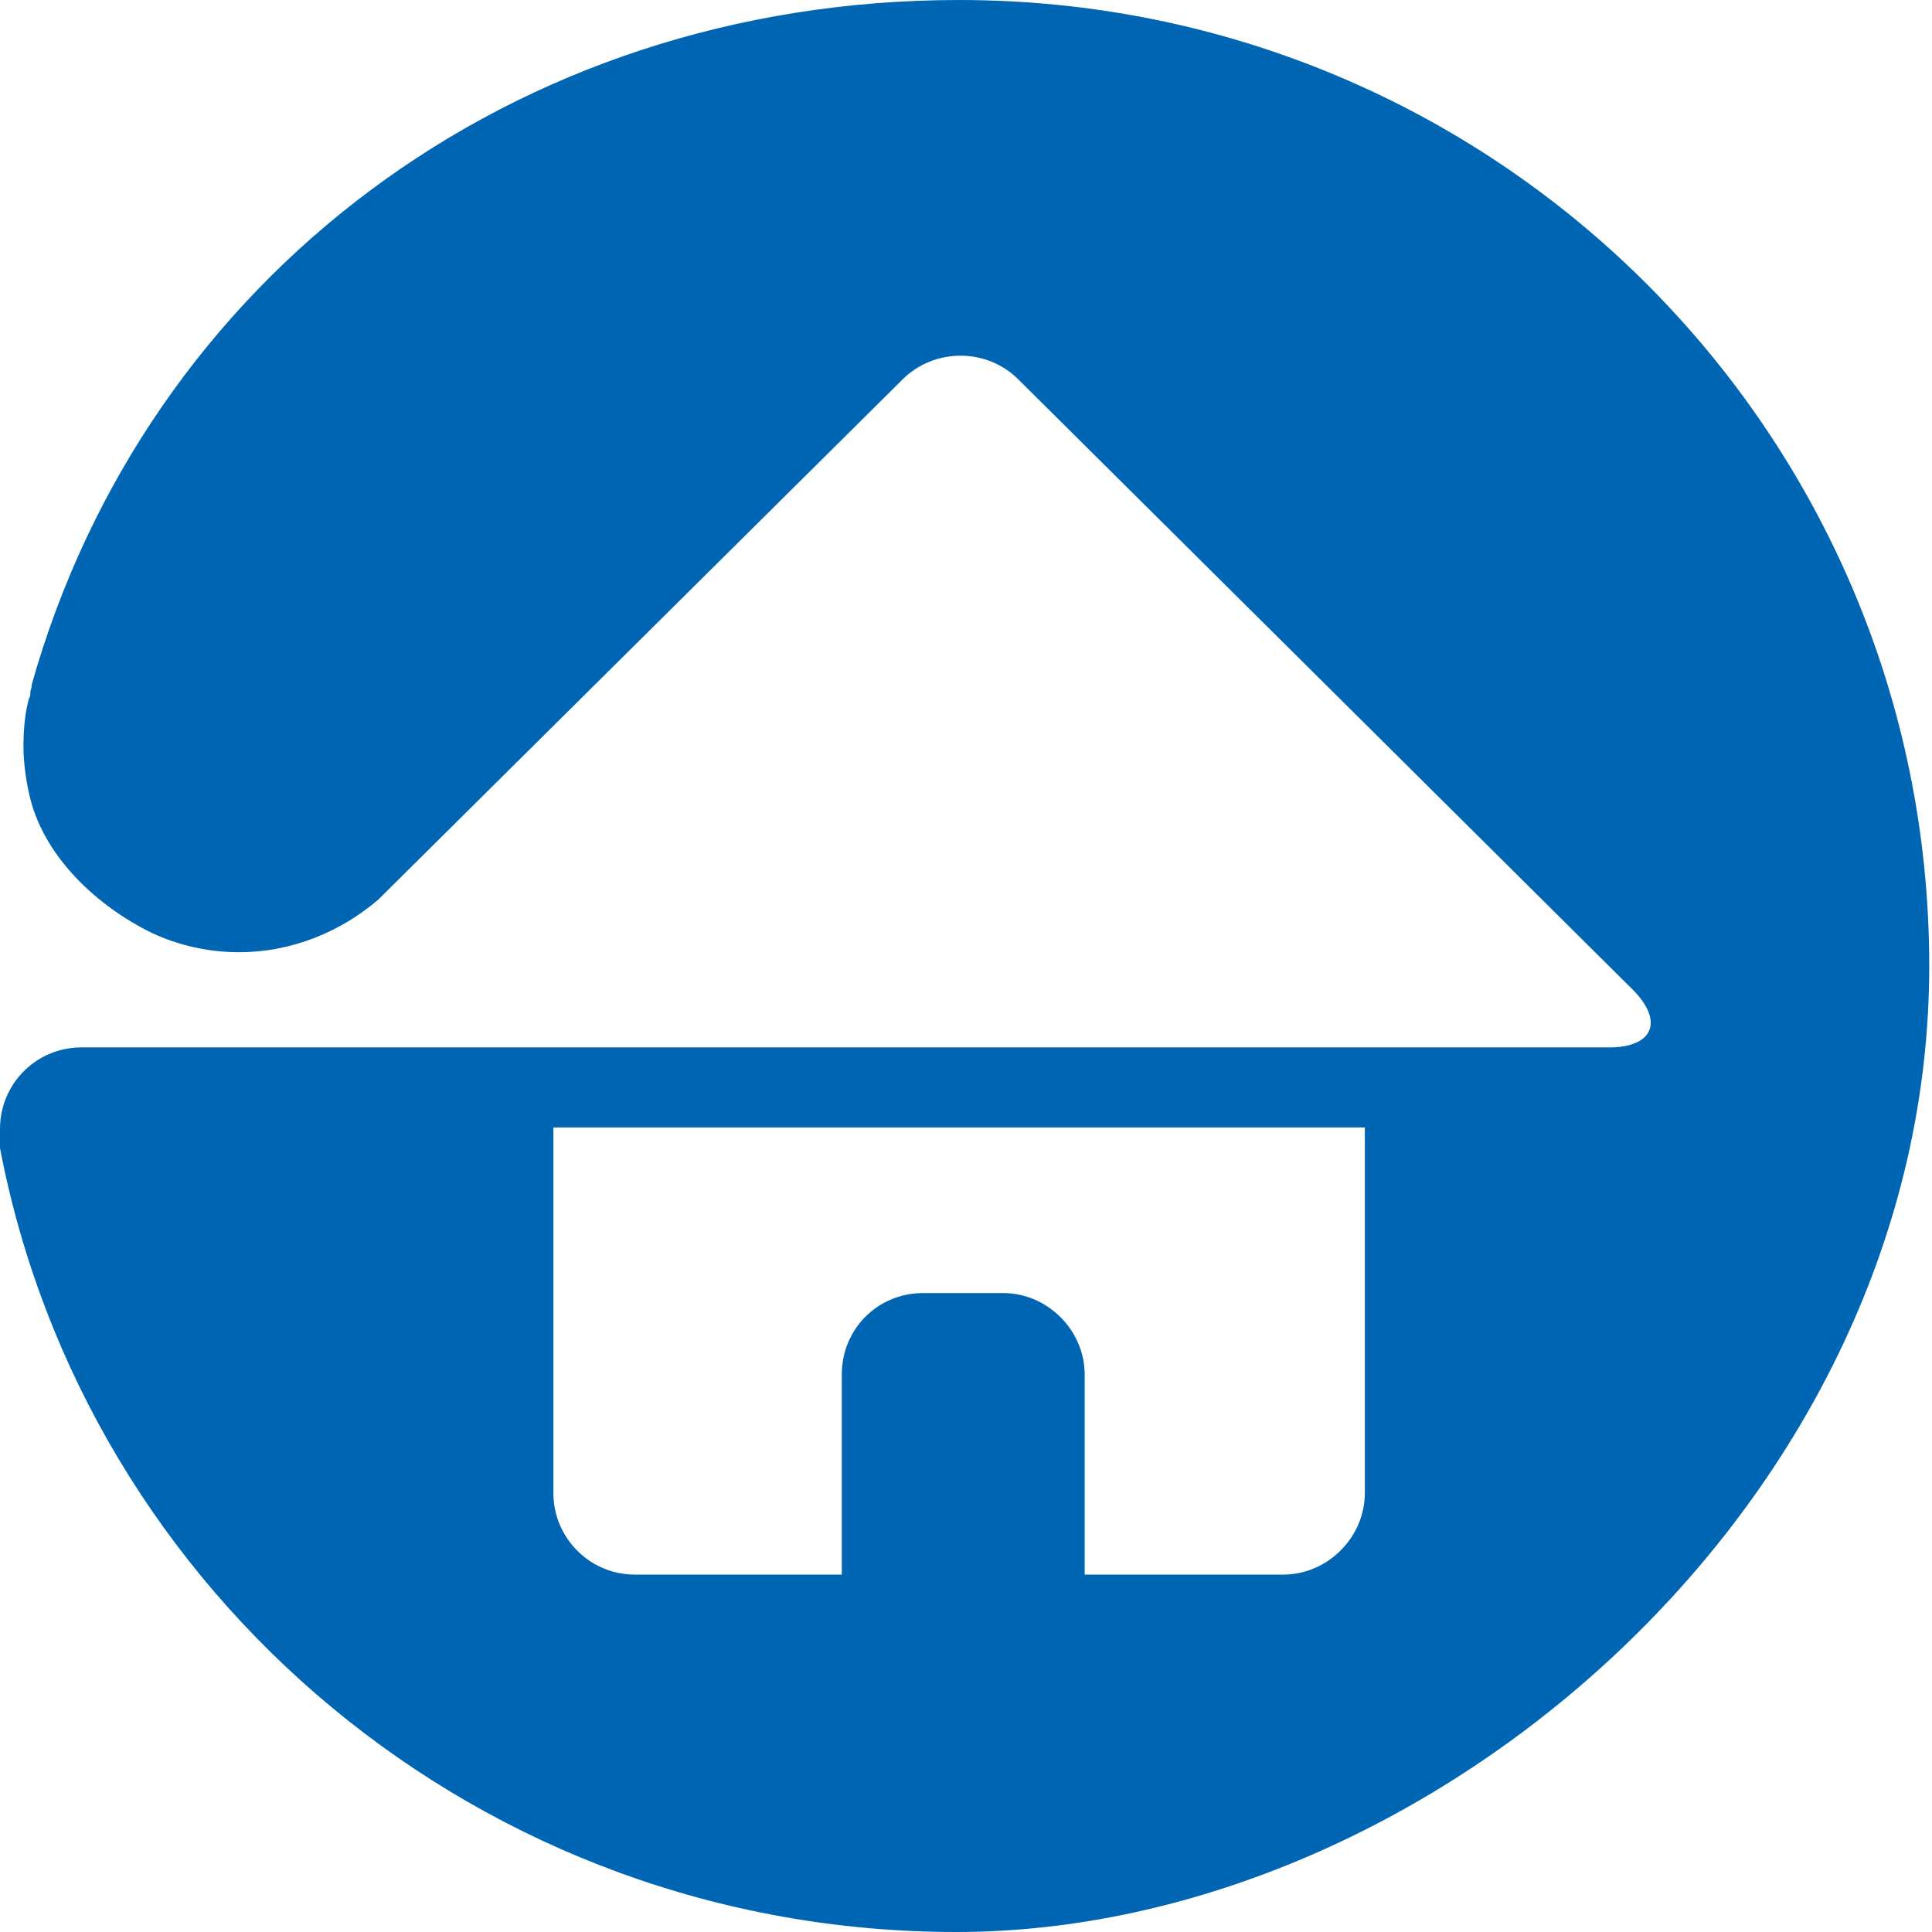
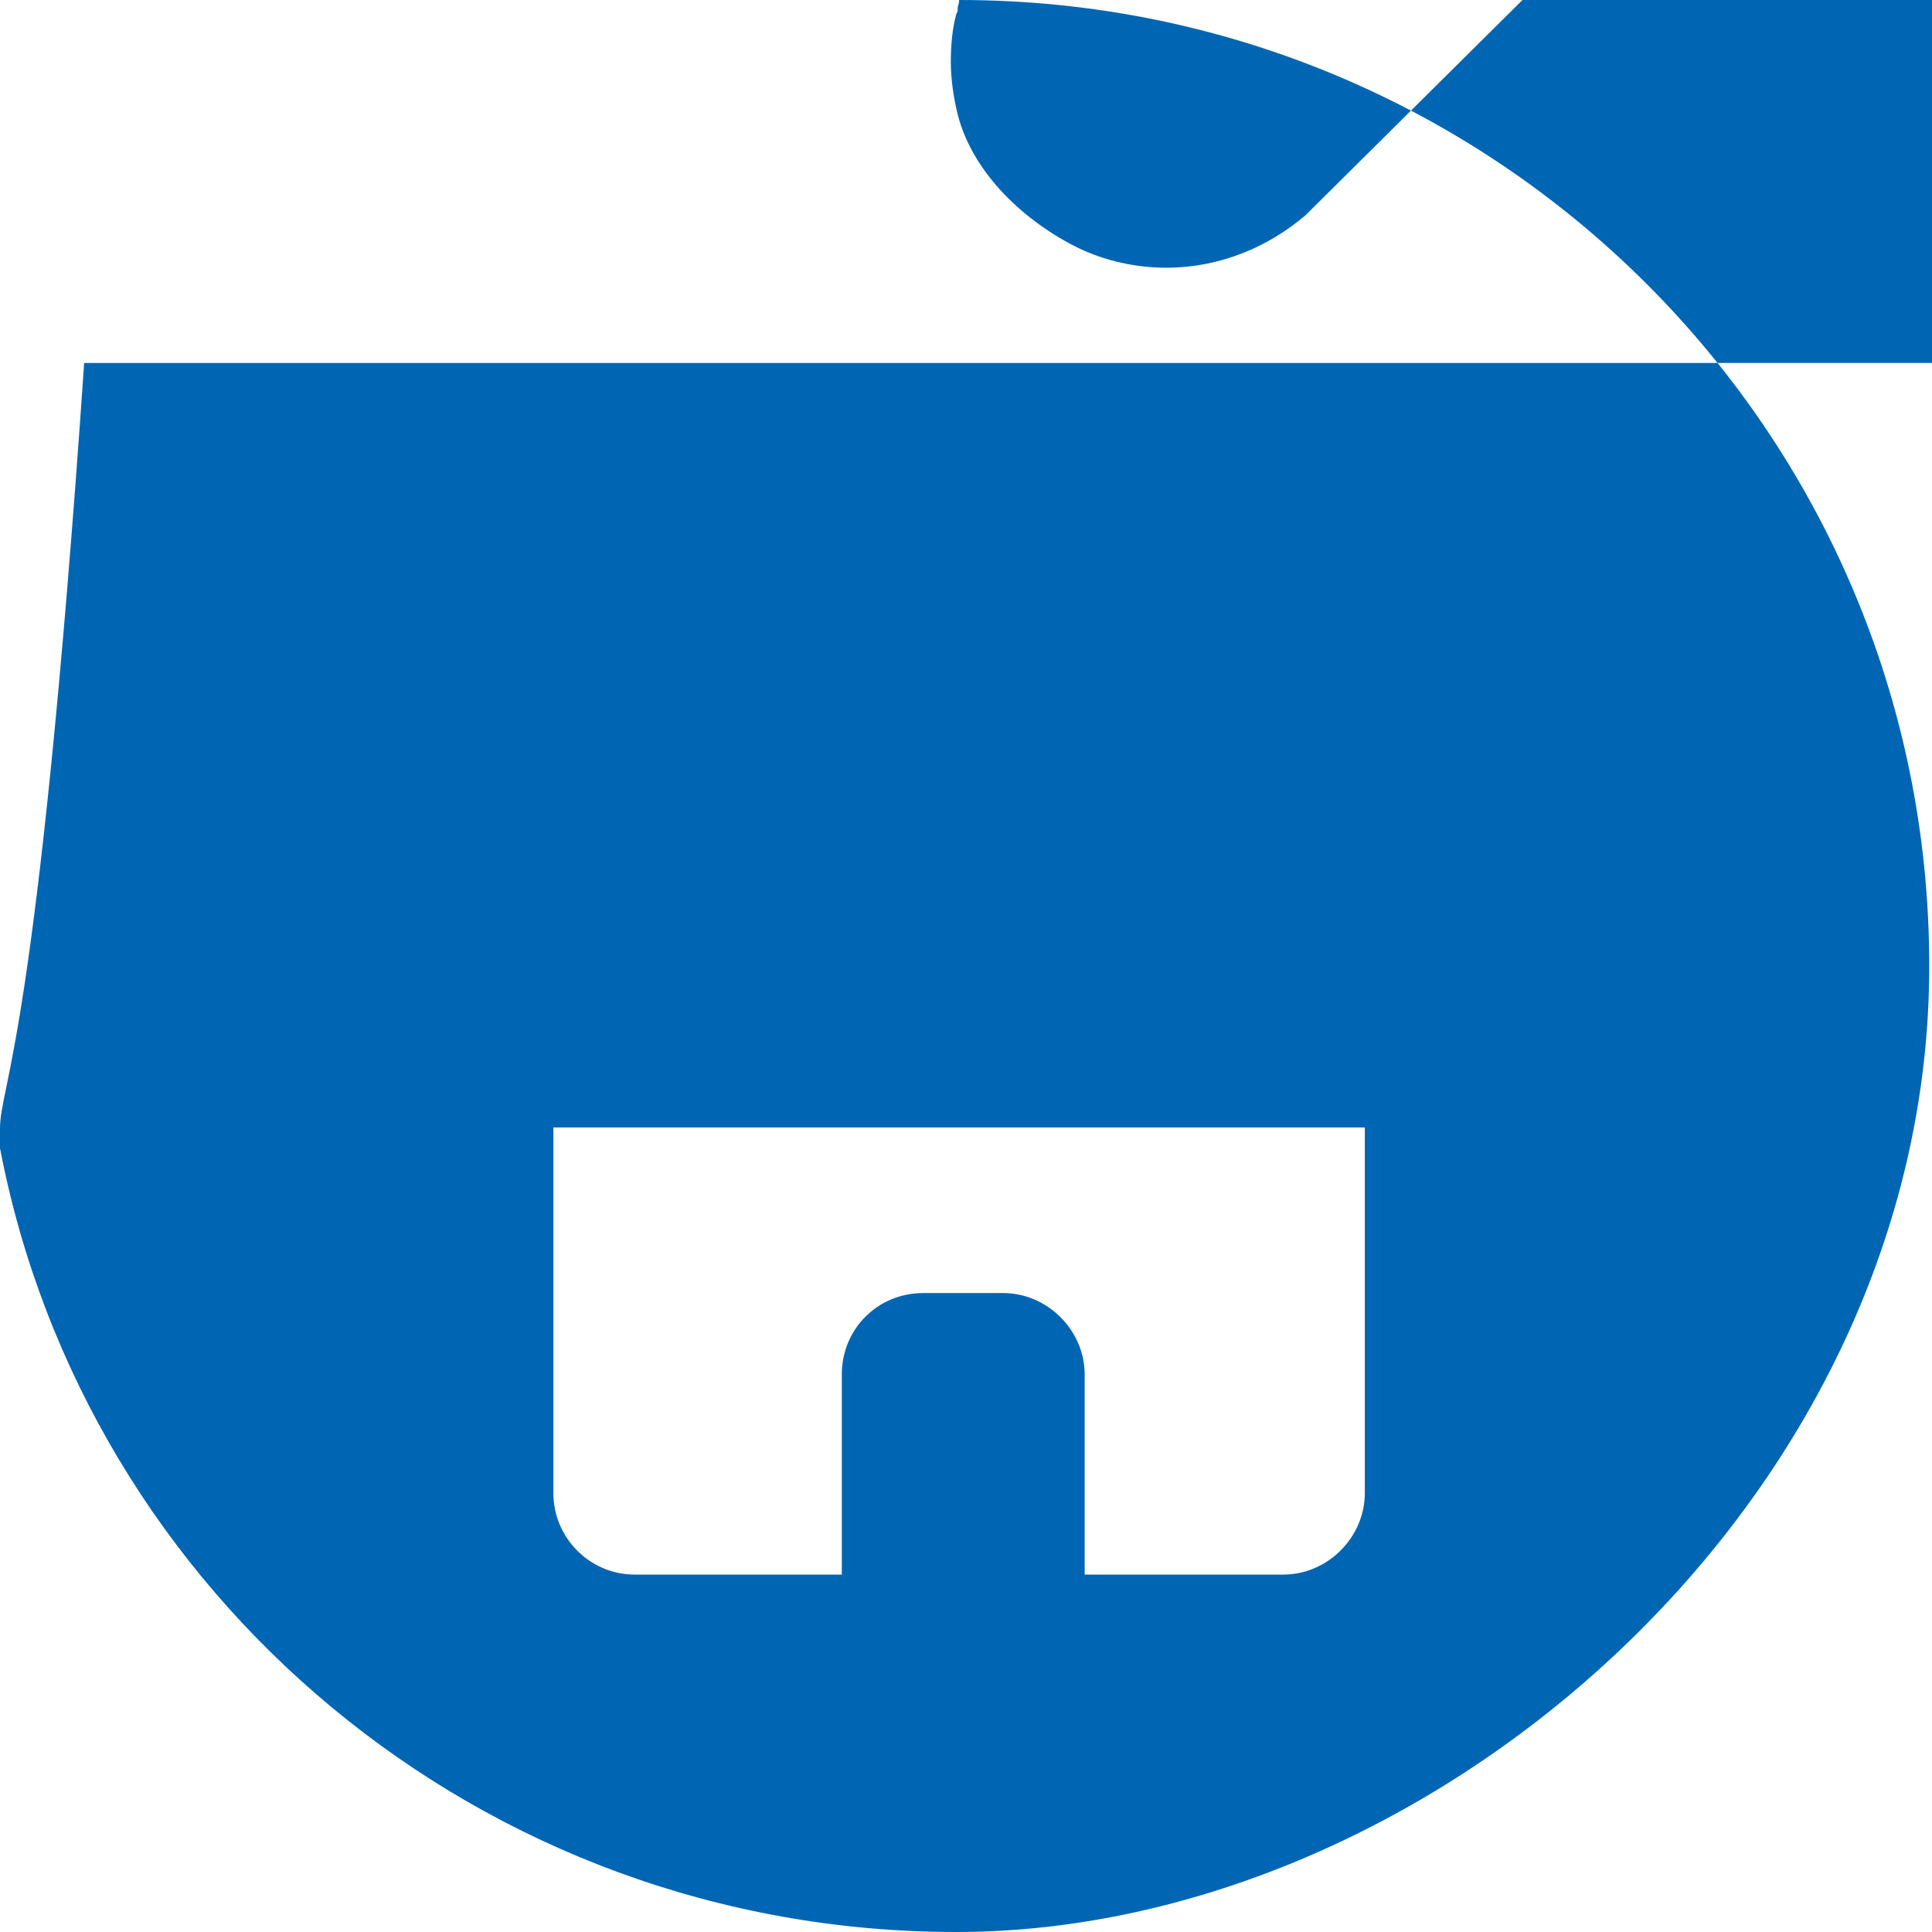
<svg xmlns="http://www.w3.org/2000/svg" version="1.1" viewBox="0 0 140 140">
  <defs>
    <style>
      .cls-1 {
        fill: #0066b3;
      }
    </style>
  </defs>
  <g>
    <g id="Keyshapes_Square">
      <g id="Home">
-         <path class="cls-1" d="M69.5,0C37.1,0,10.6,20.2,2.3,49.6h0c0,.3-.1.4-.1.6,0,.1,0,.3-.1.4,0,0,0,0,0,0-.3,1.1-.4,2.3-.4,3.5s.2,2.6.5,3.8c1.1,4.3,4.9,7.8,8.8,9.7,1.9.9,4.1,1.4,6.3,1.4,3.9,0,7.4-1.5,10.1-3.8l38-37.7c2.3-2.3,6.1-2.3,8.4,0l44.5,44.2c2.3,2.3,1.5,4.2-1.7,4.2H6.1C2.7,75.8,0,78.5,0,81.8s0,.7,0,1c0,.1,0,.2,0,.4,6.2,32.4,34.9,56.8,69.3,56.8s70.5-31.3,70.5-70S108.4,0,69.5,0M98.9,108.2c0,3.2-2.7,5.9-5.9,5.9h-14.4c0-.2,0-.4,0-.5v-14c0-3.2-2.7-5.9-5.9-5.9h-5.8c-3.3,0-5.9,2.6-5.9,5.9v14c0,.2,0,.4,0,.5h-15c-3.3,0-5.9-2.7-5.9-5.9v-26.5h58.8v26.5Z" />
+         <path class="cls-1" d="M69.5,0h0c0,.3-.1.4-.1.6,0,.1,0,.3-.1.4,0,0,0,0,0,0-.3,1.1-.4,2.3-.4,3.5s.2,2.6.5,3.8c1.1,4.3,4.9,7.8,8.8,9.7,1.9.9,4.1,1.4,6.3,1.4,3.9,0,7.4-1.5,10.1-3.8l38-37.7c2.3-2.3,6.1-2.3,8.4,0l44.5,44.2c2.3,2.3,1.5,4.2-1.7,4.2H6.1C2.7,75.8,0,78.5,0,81.8s0,.7,0,1c0,.1,0,.2,0,.4,6.2,32.4,34.9,56.8,69.3,56.8s70.5-31.3,70.5-70S108.4,0,69.5,0M98.9,108.2c0,3.2-2.7,5.9-5.9,5.9h-14.4c0-.2,0-.4,0-.5v-14c0-3.2-2.7-5.9-5.9-5.9h-5.8c-3.3,0-5.9,2.6-5.9,5.9v14c0,.2,0,.4,0,.5h-15c-3.3,0-5.9-2.7-5.9-5.9v-26.5h58.8v26.5Z" />
      </g>
    </g>
  </g>
</svg>